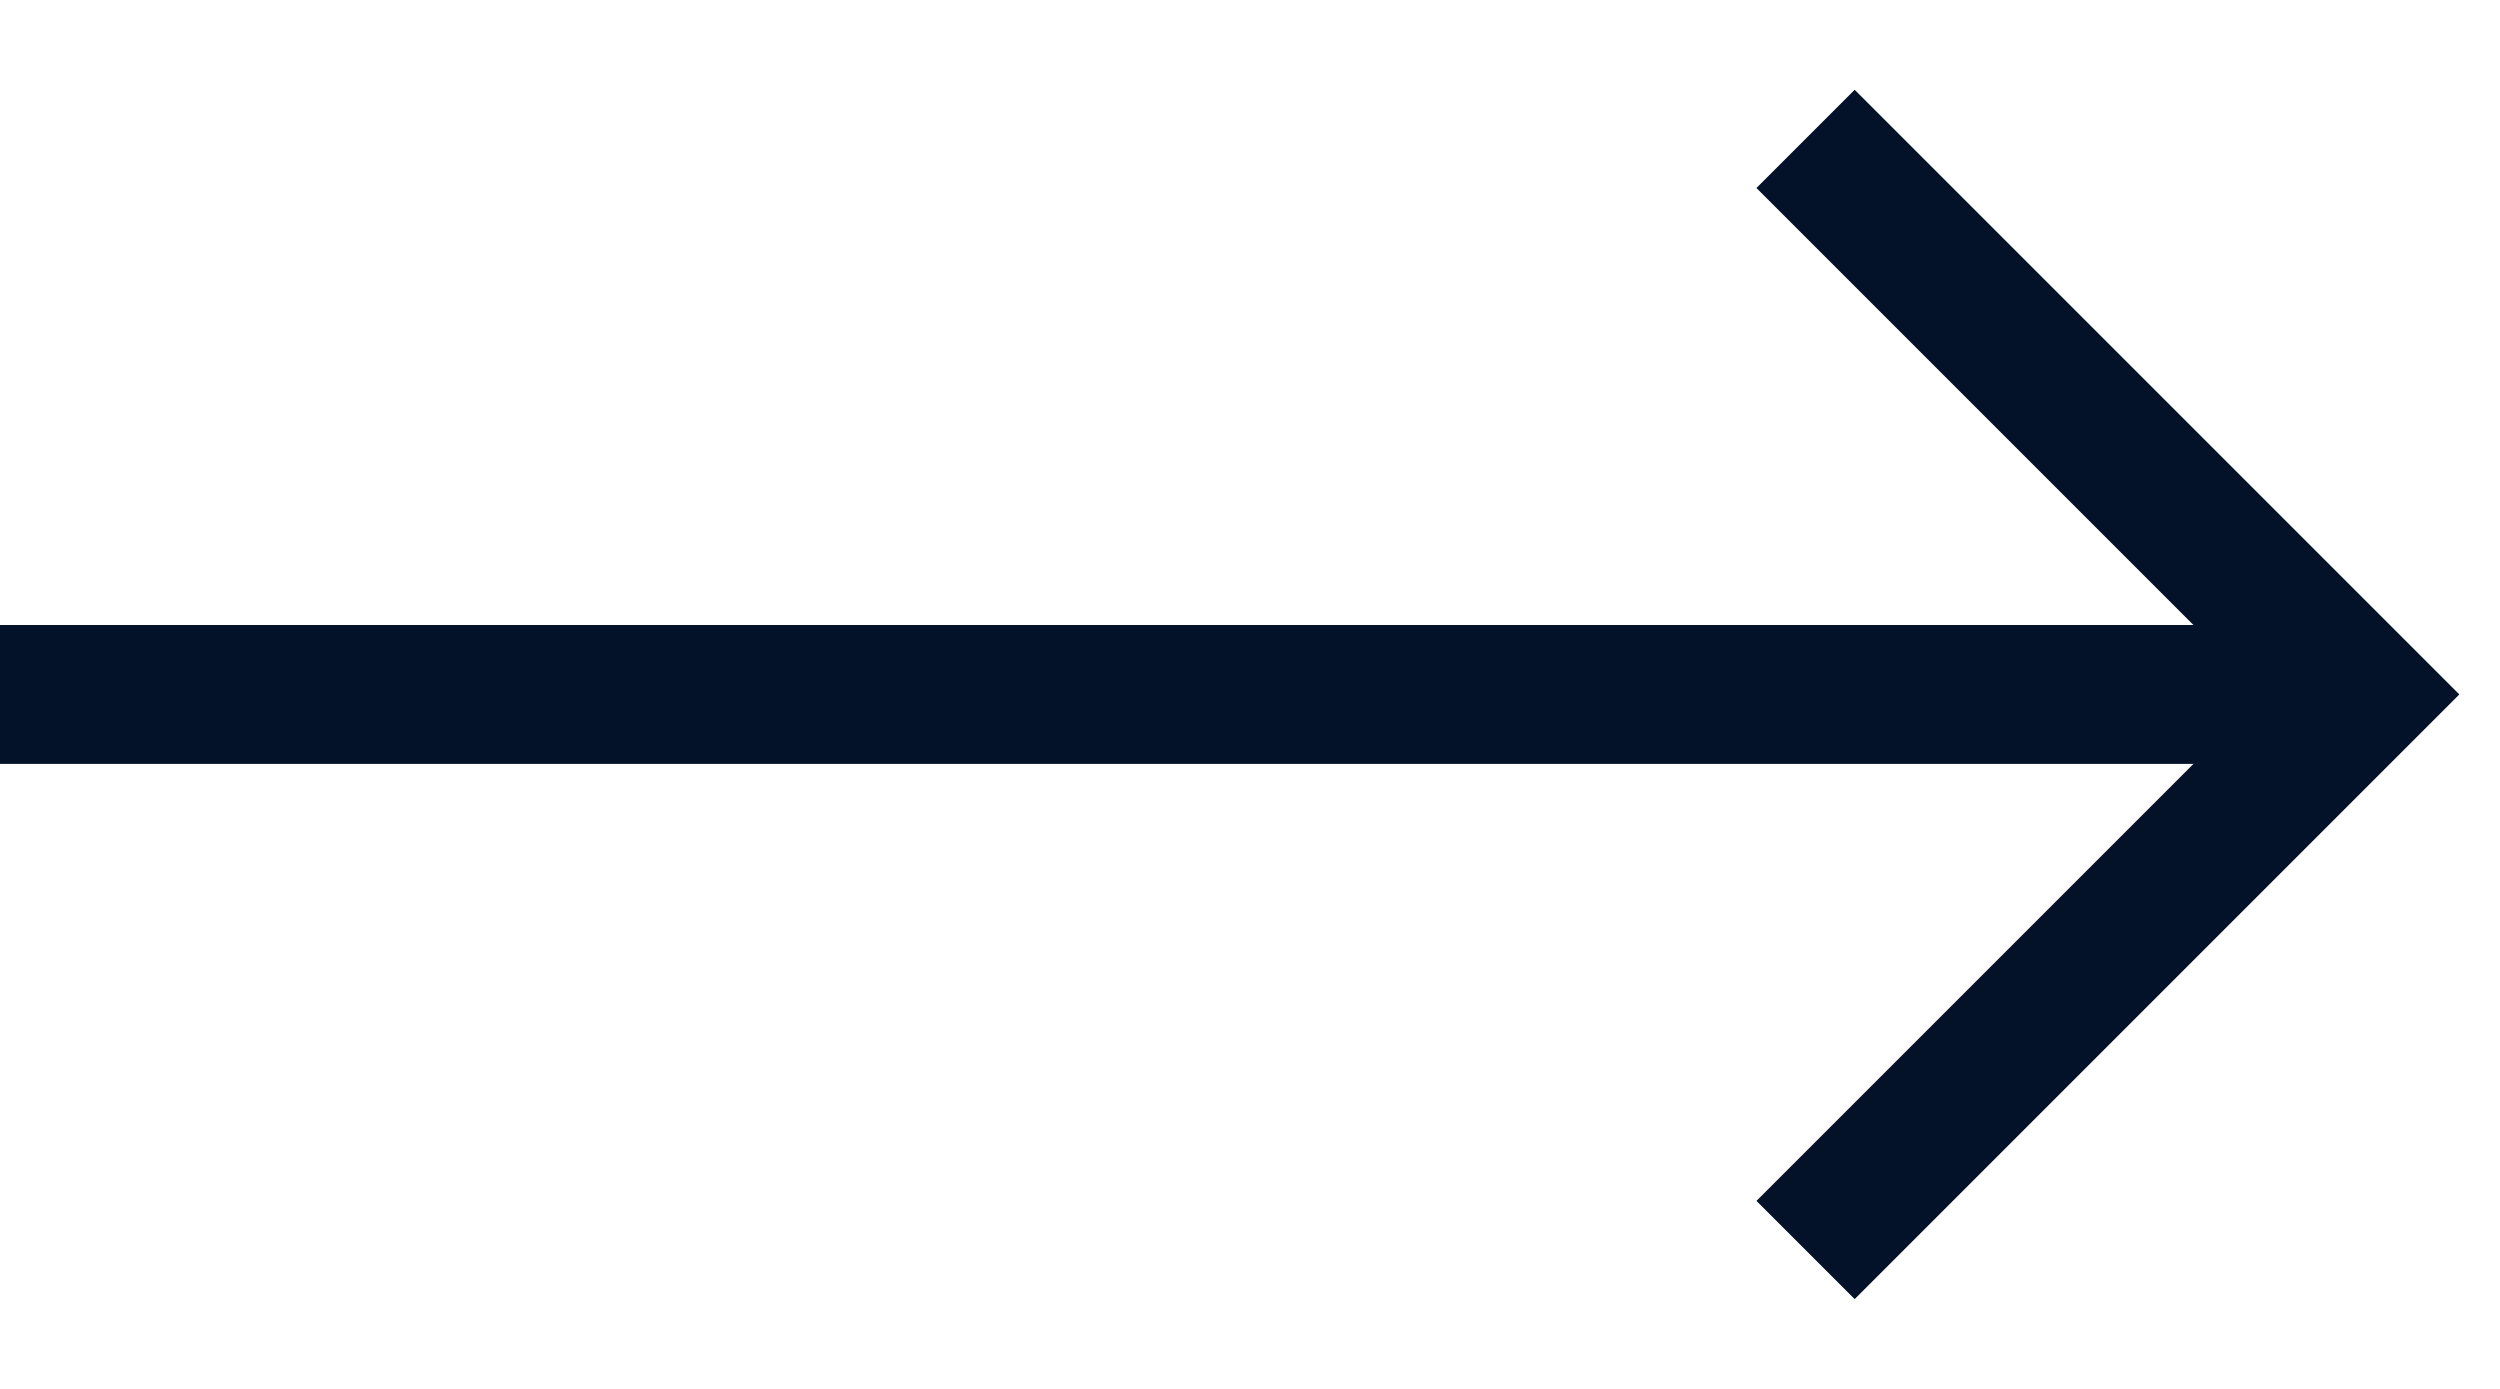
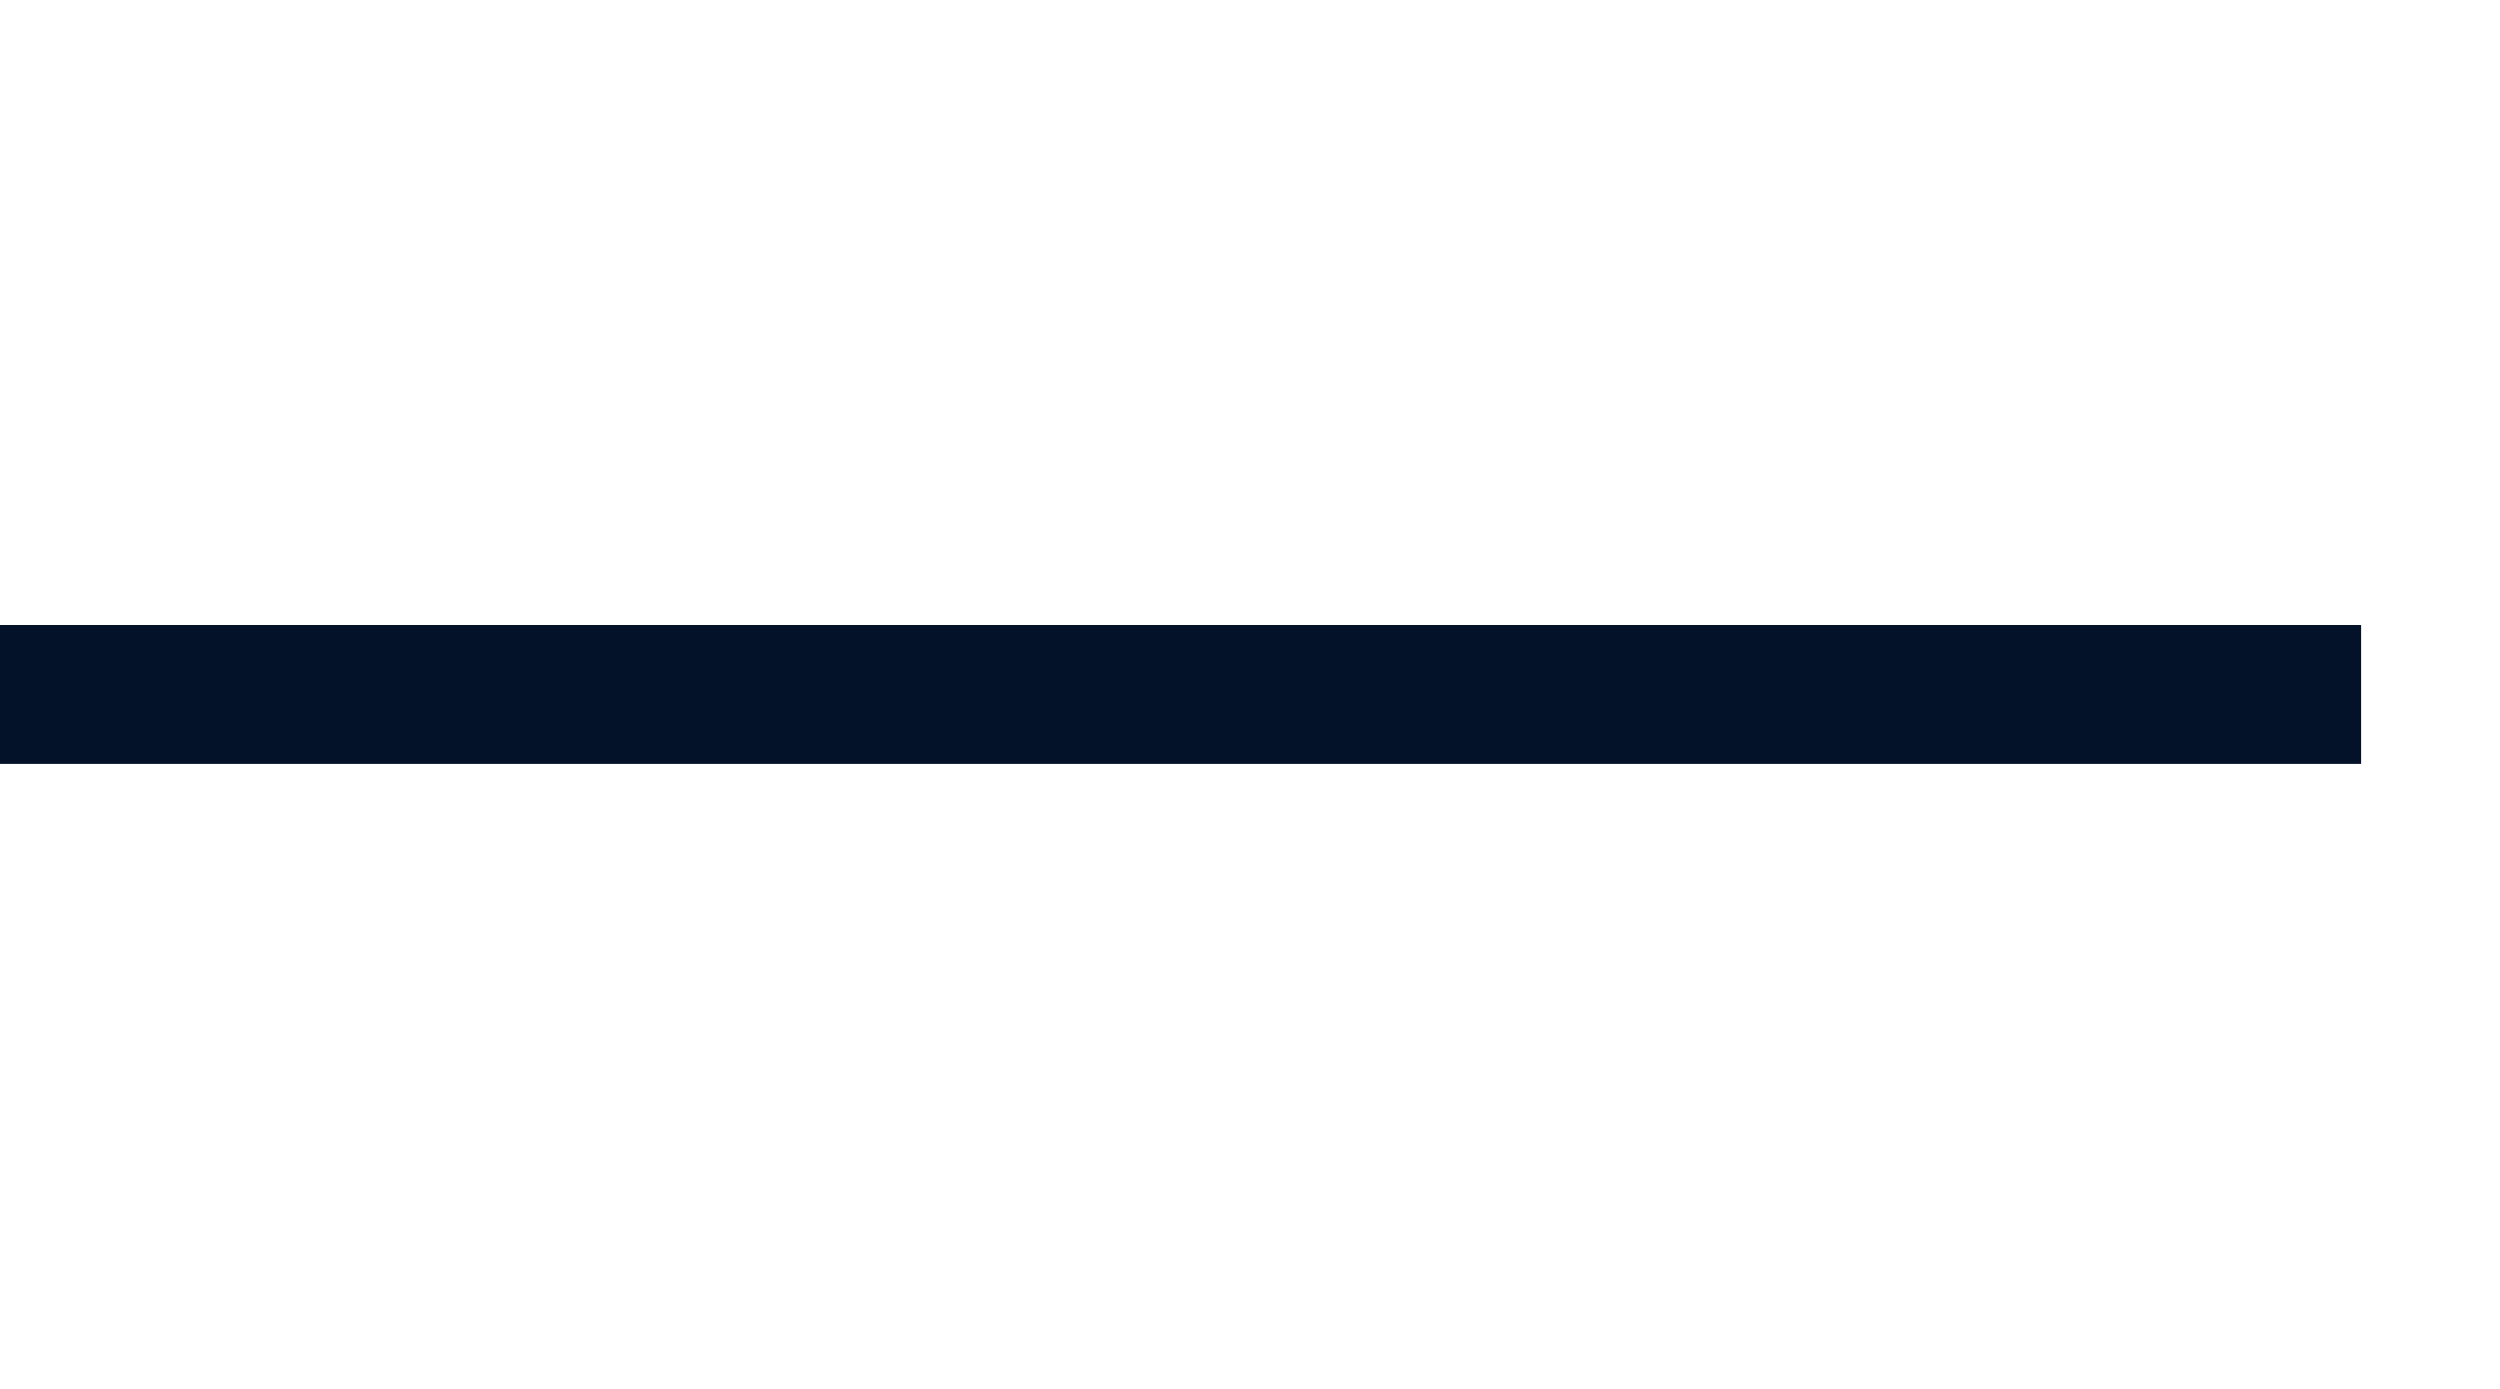
<svg xmlns="http://www.w3.org/2000/svg" width="18" height="10" viewBox="0 0 18 10" fill="none">
  <g id="Group 2679">
-     <path id="Vector 14" d="M13 1L17 5L13 9" stroke="#031129" />
    <path id="Line 184" d="M0 5H17" stroke="#031129" />
  </g>
</svg>